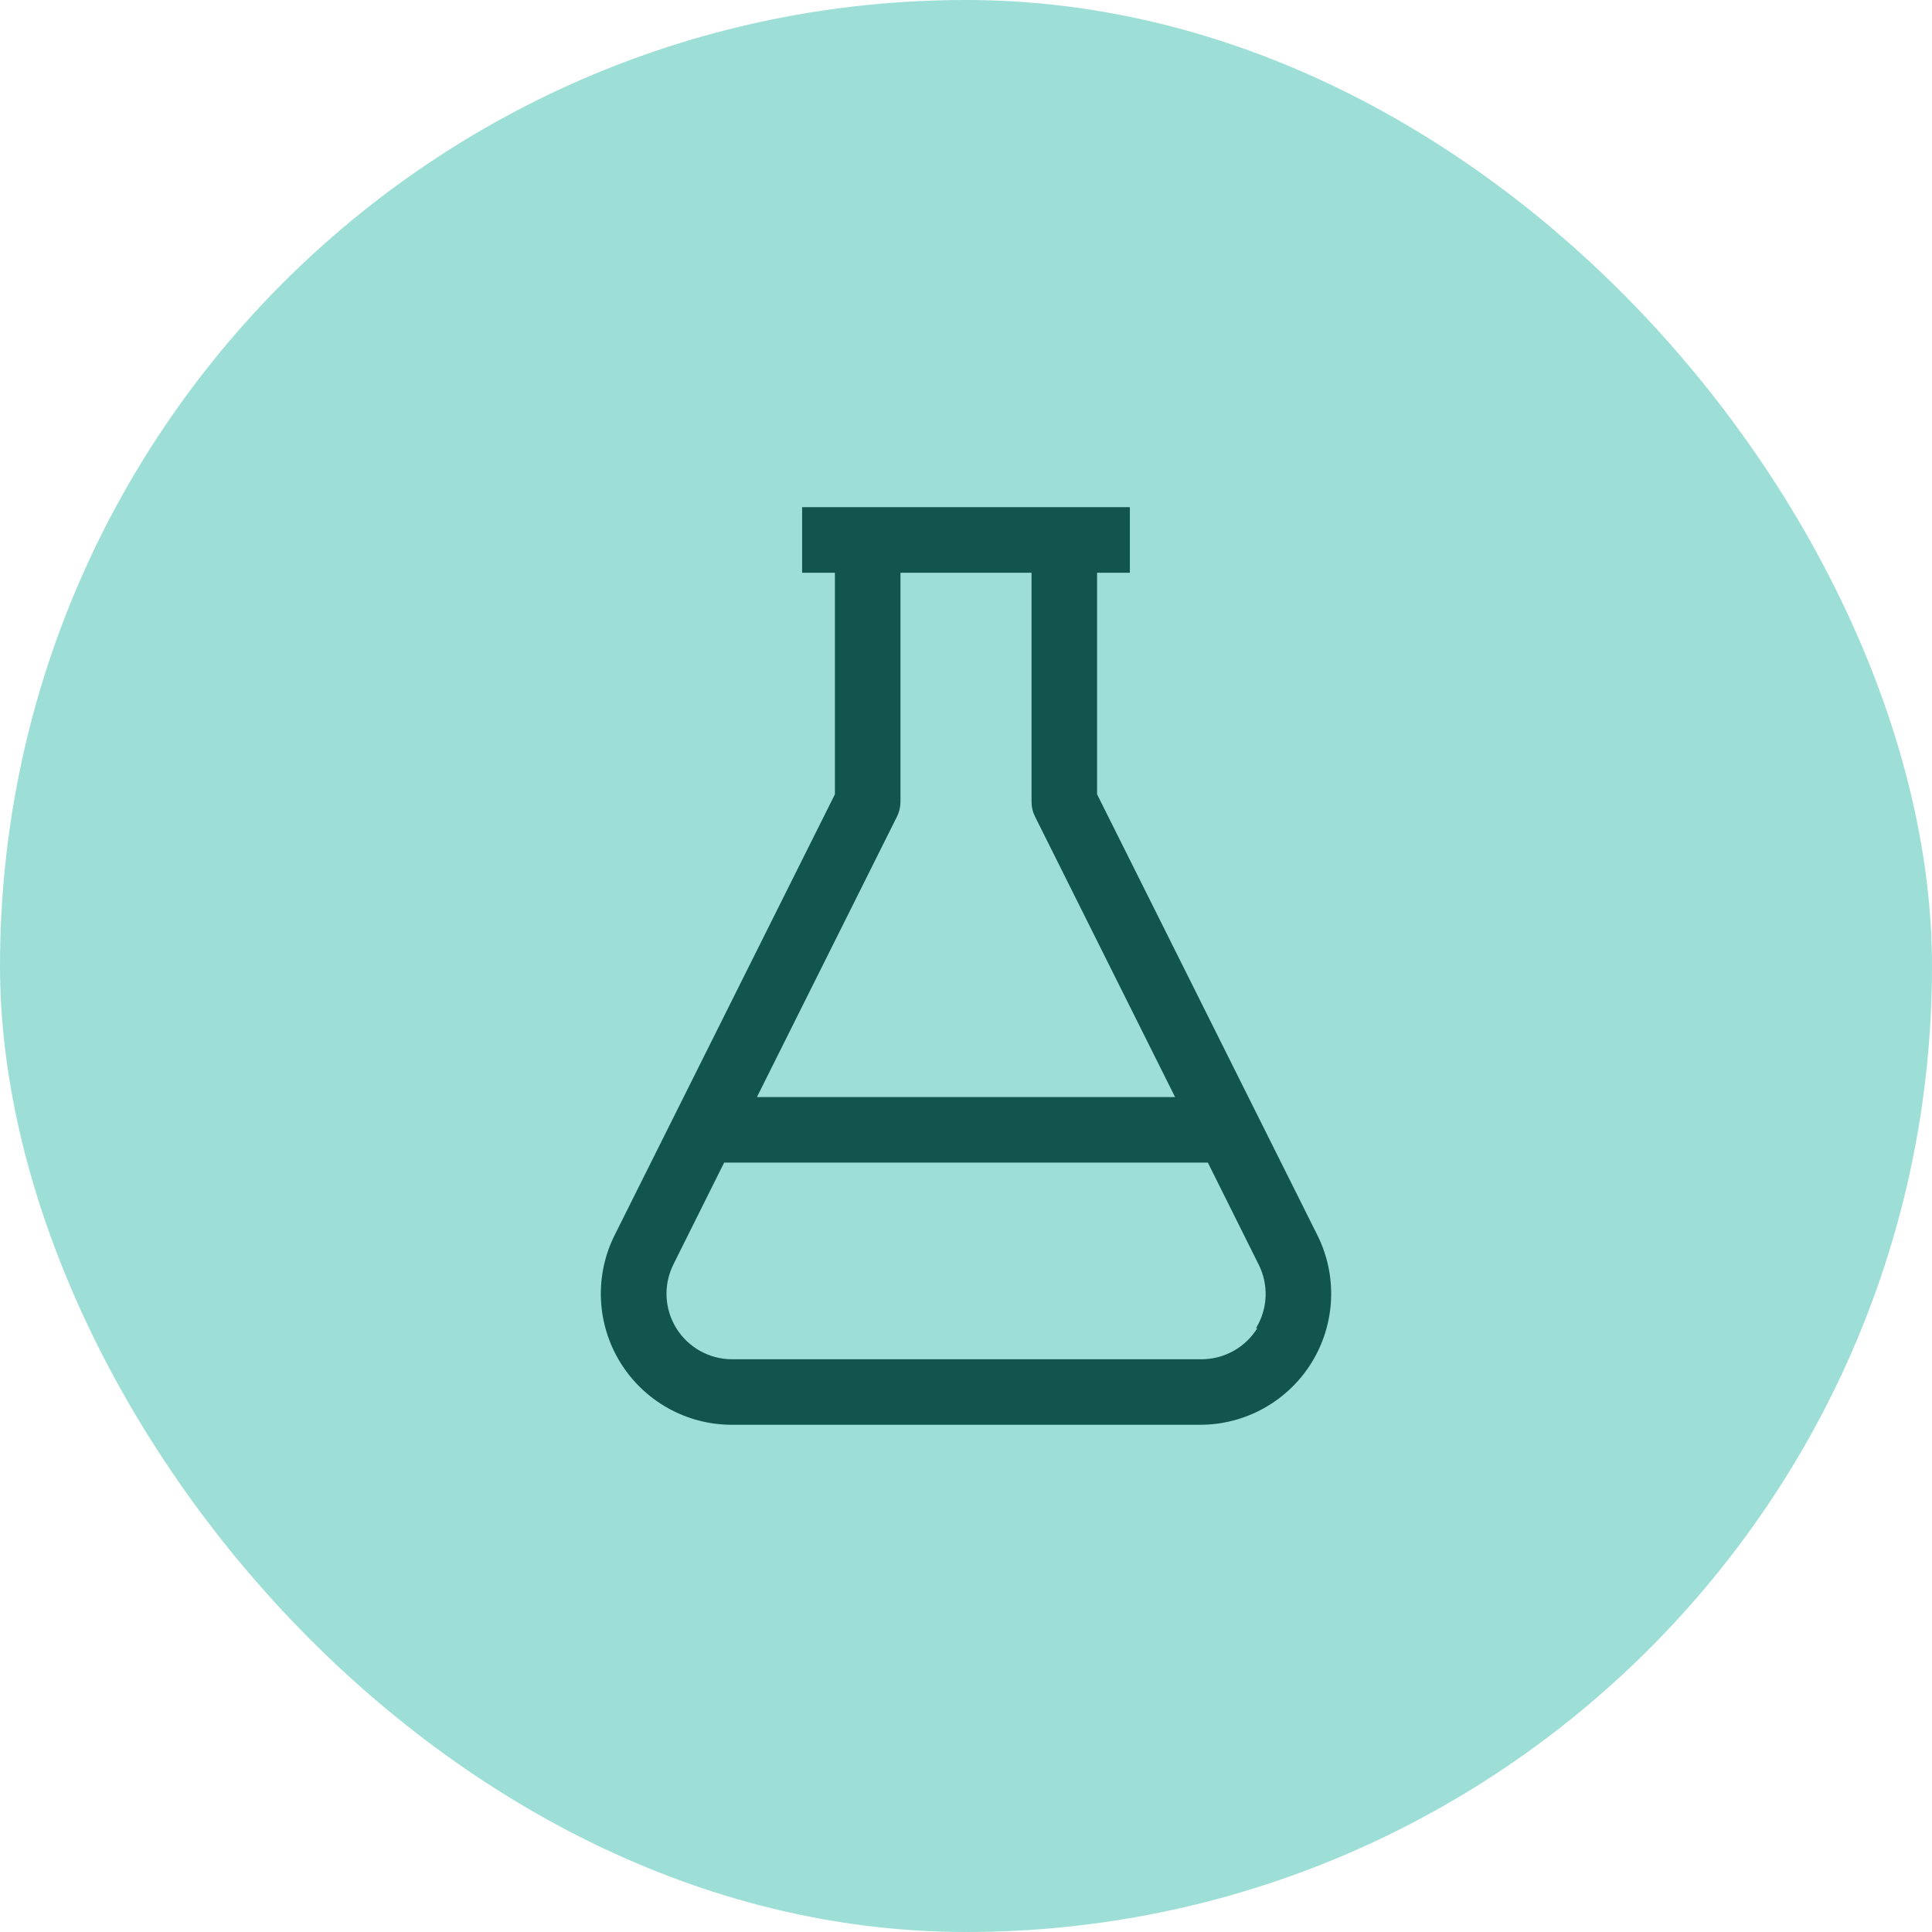
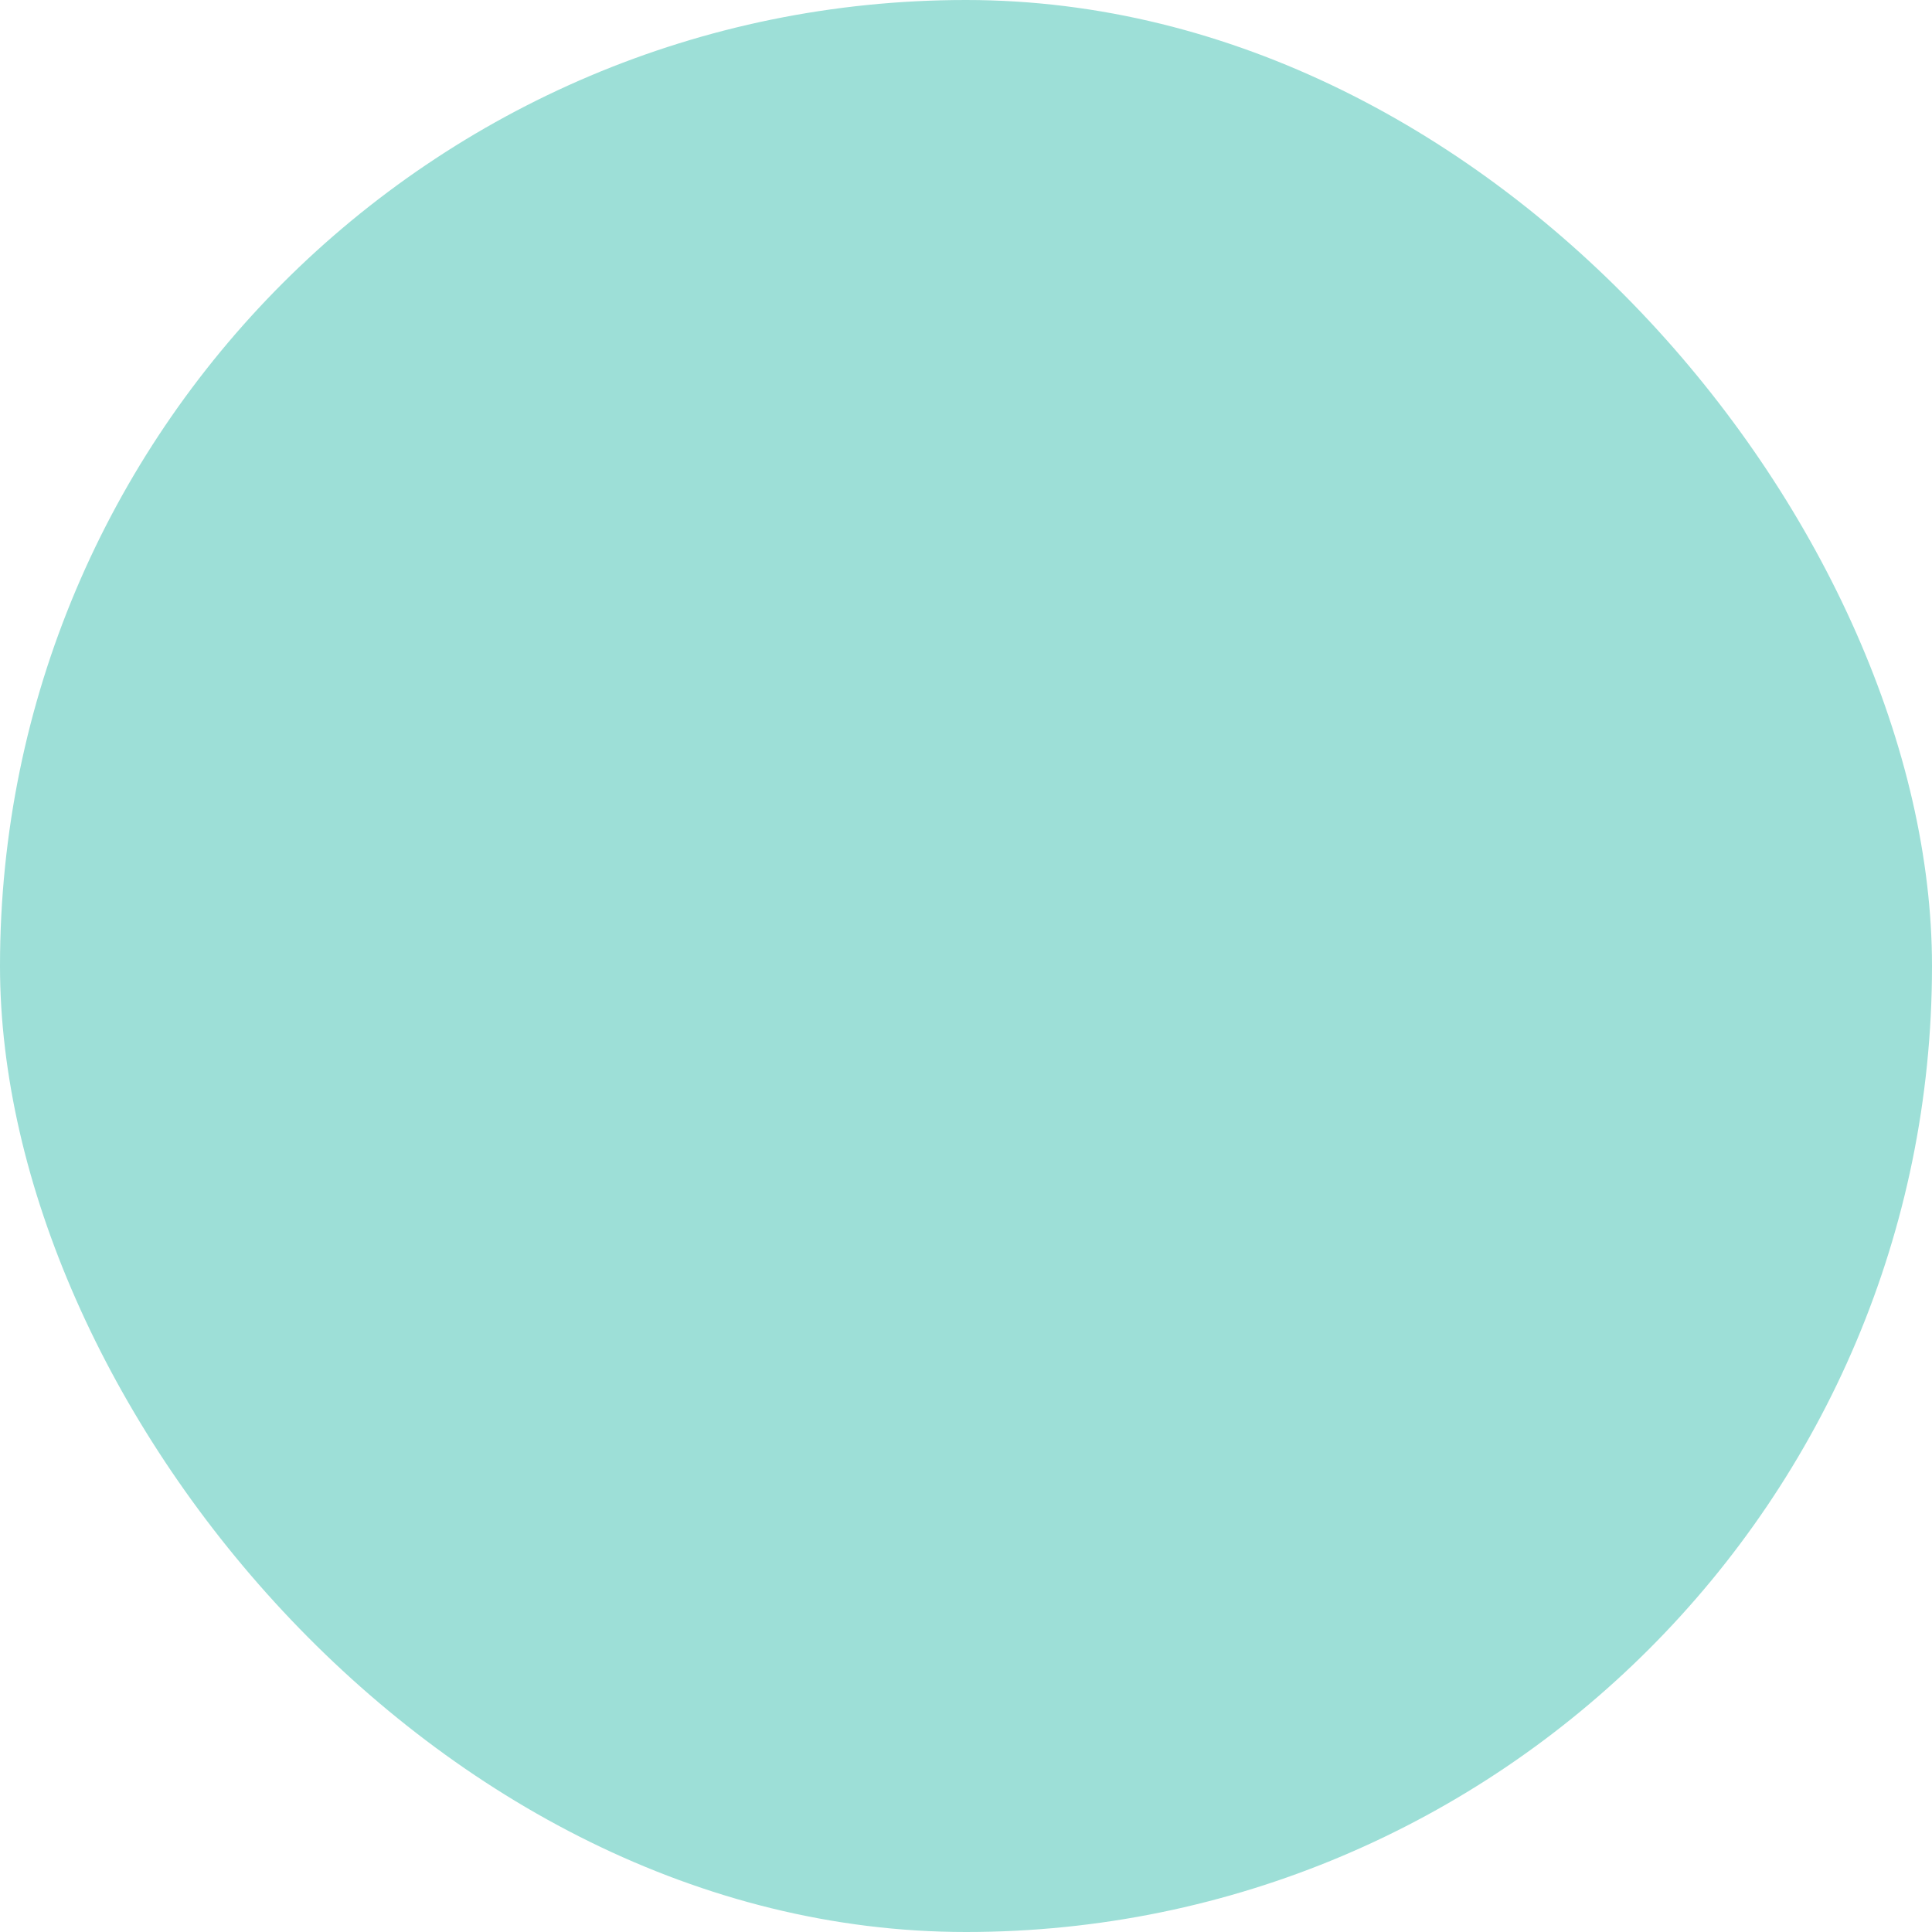
<svg xmlns="http://www.w3.org/2000/svg" width="60" height="60" viewBox="0 0 60 60" fill="none">
  <rect width="60" height="60" rx="30" fill="#9DDFD7" />
-   <path d="M40.91 38.355L34.071 24.667V17.787H35.089V15.751H24.911V17.787H25.929V24.667L19.09 38.355C18.779 38.976 18.633 39.665 18.663 40.358C18.694 41.05 18.901 41.724 19.265 42.314C19.629 42.904 20.138 43.392 20.743 43.73C21.348 44.069 22.029 44.247 22.723 44.248H37.277C37.97 44.247 38.652 44.069 39.257 43.73C39.862 43.392 40.371 42.904 40.735 42.314C41.099 41.724 41.306 41.05 41.337 40.358C41.367 39.665 41.221 38.976 40.91 38.355ZM27.852 25.369C27.925 25.227 27.963 25.07 27.965 24.911V17.787H32.035V24.911C32.036 25.07 32.075 25.227 32.148 25.369L36.493 34.071H23.507L27.852 25.369ZM39.048 41.246C38.866 41.541 38.611 41.785 38.308 41.954C38.006 42.123 37.665 42.212 37.318 42.213H22.723C22.377 42.211 22.038 42.121 21.737 41.952C21.436 41.782 21.182 41.539 21.001 41.245C20.82 40.951 20.716 40.615 20.701 40.27C20.685 39.925 20.758 39.581 20.911 39.272L22.489 36.106H37.511L39.089 39.272C39.244 39.58 39.318 39.924 39.304 40.269C39.289 40.615 39.187 40.951 39.007 41.246H39.048Z" fill="#12554D" />
</svg>